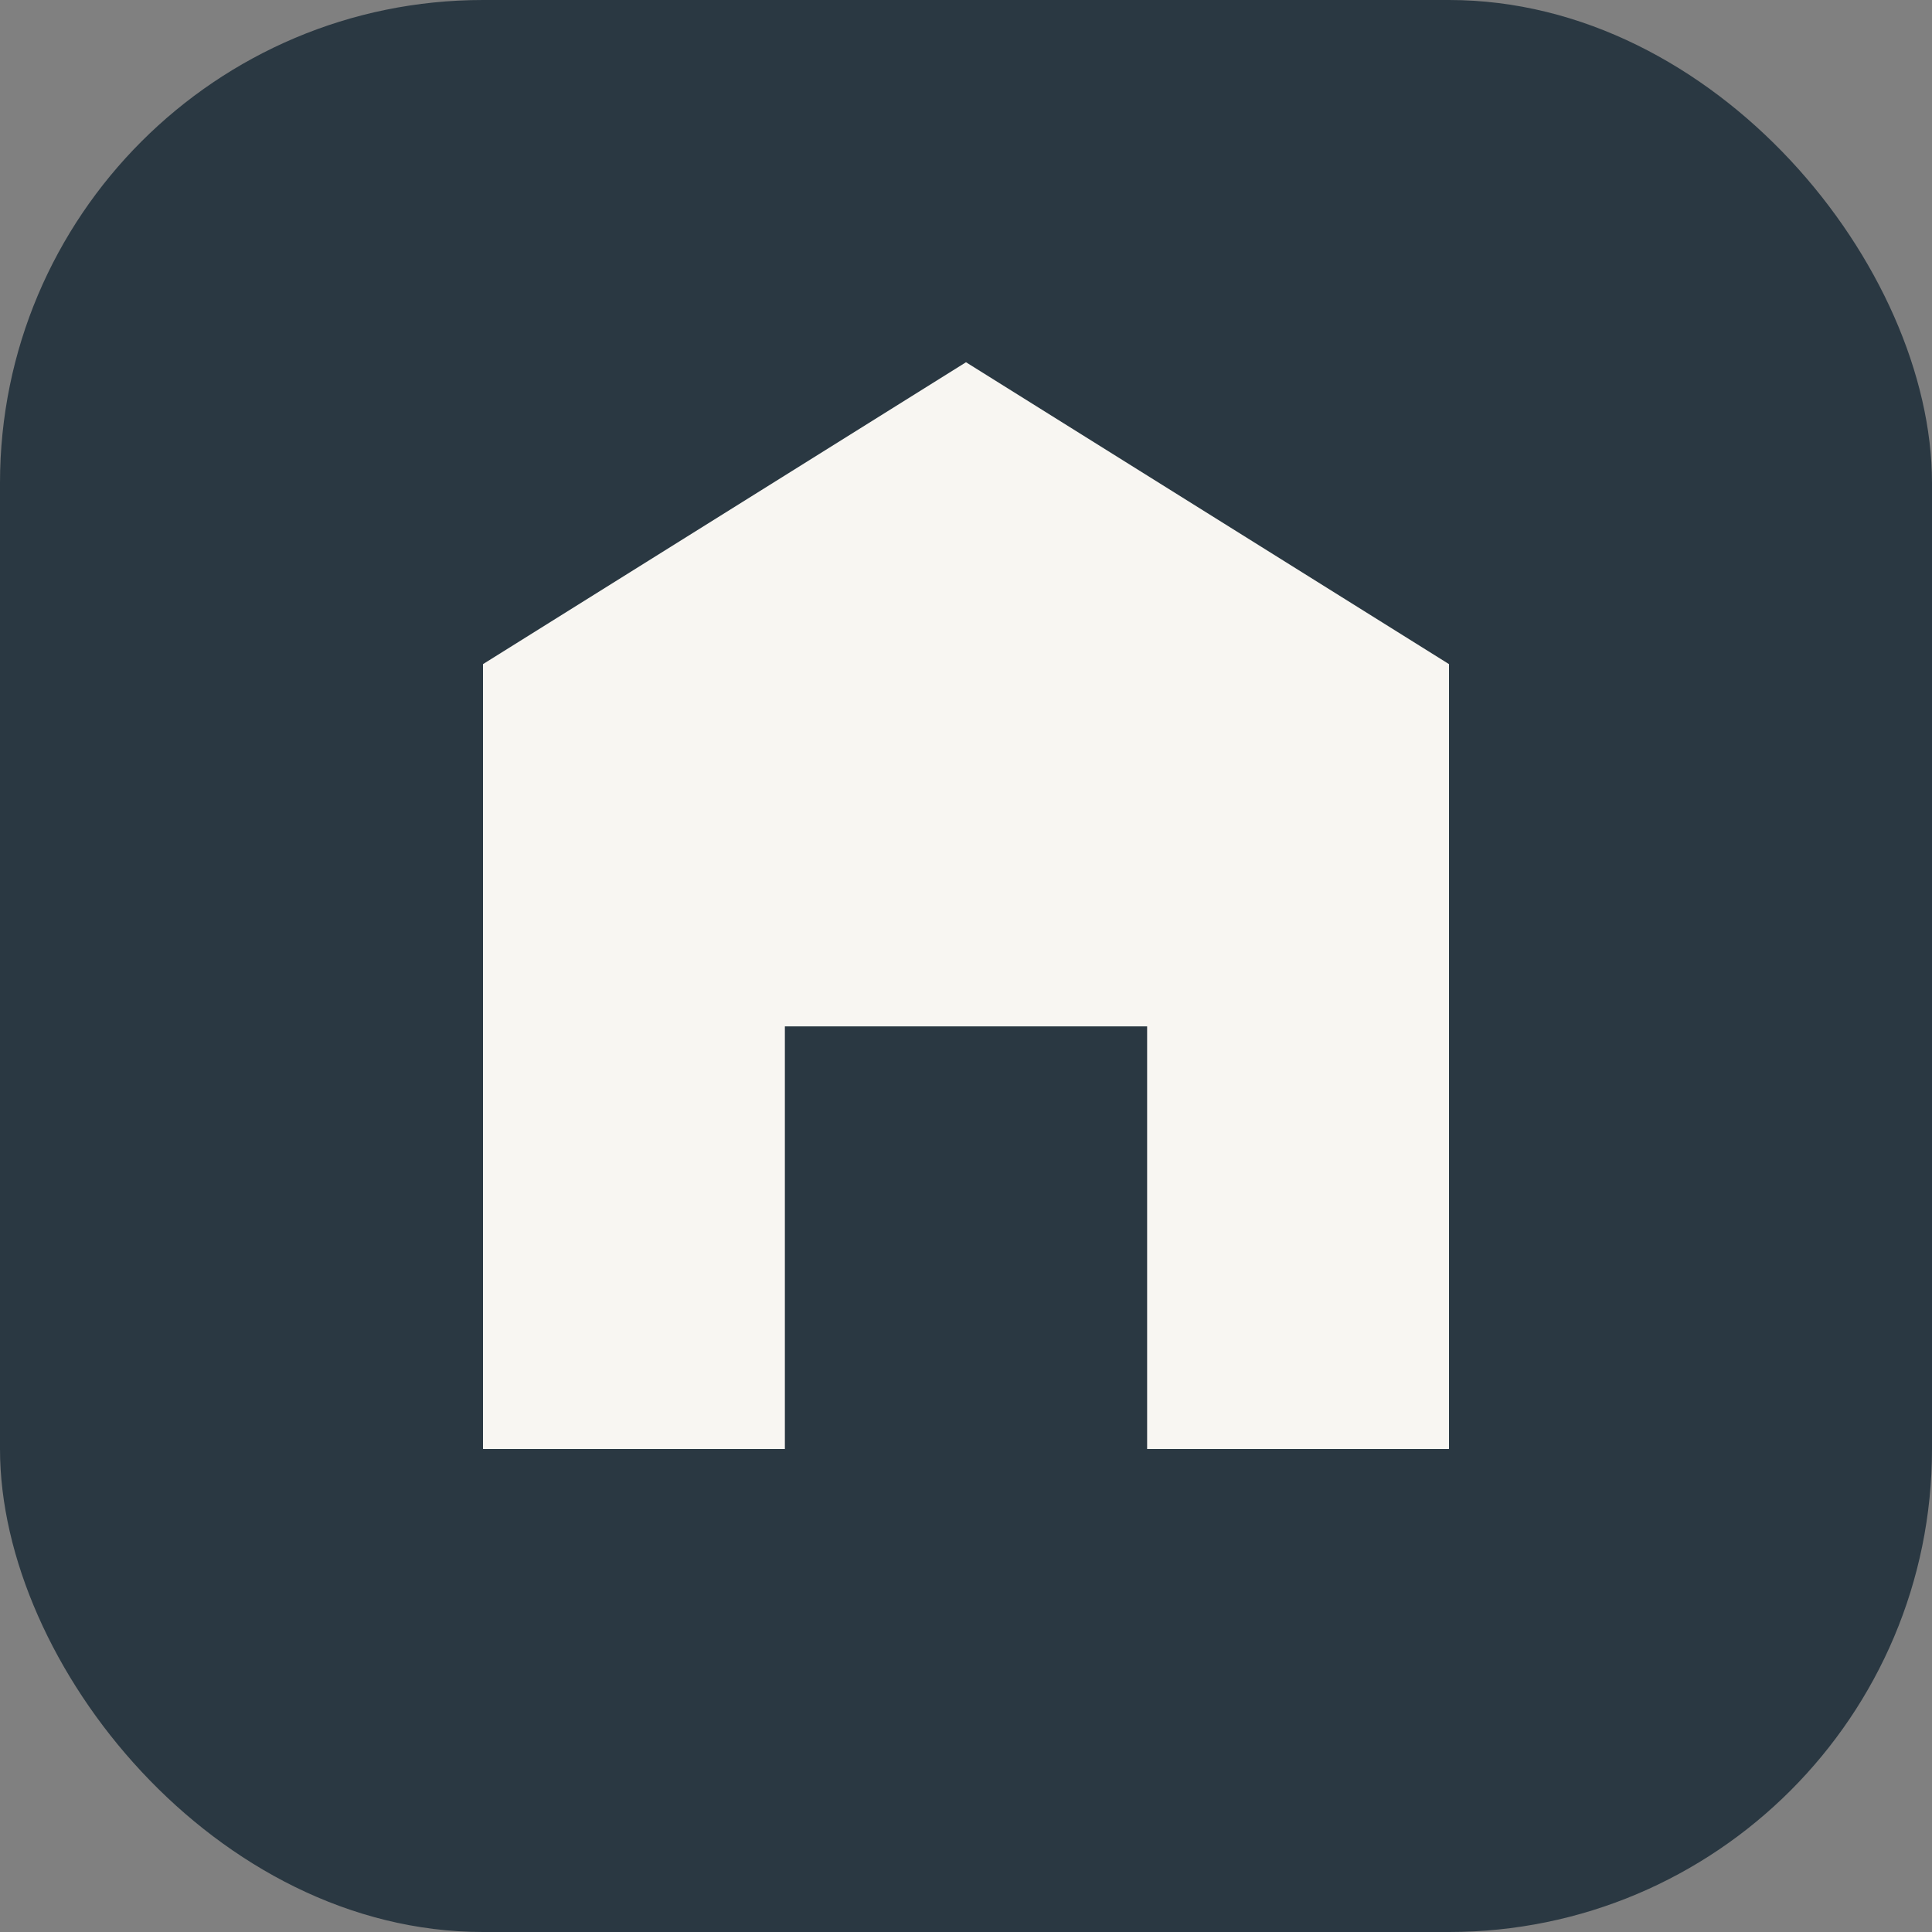
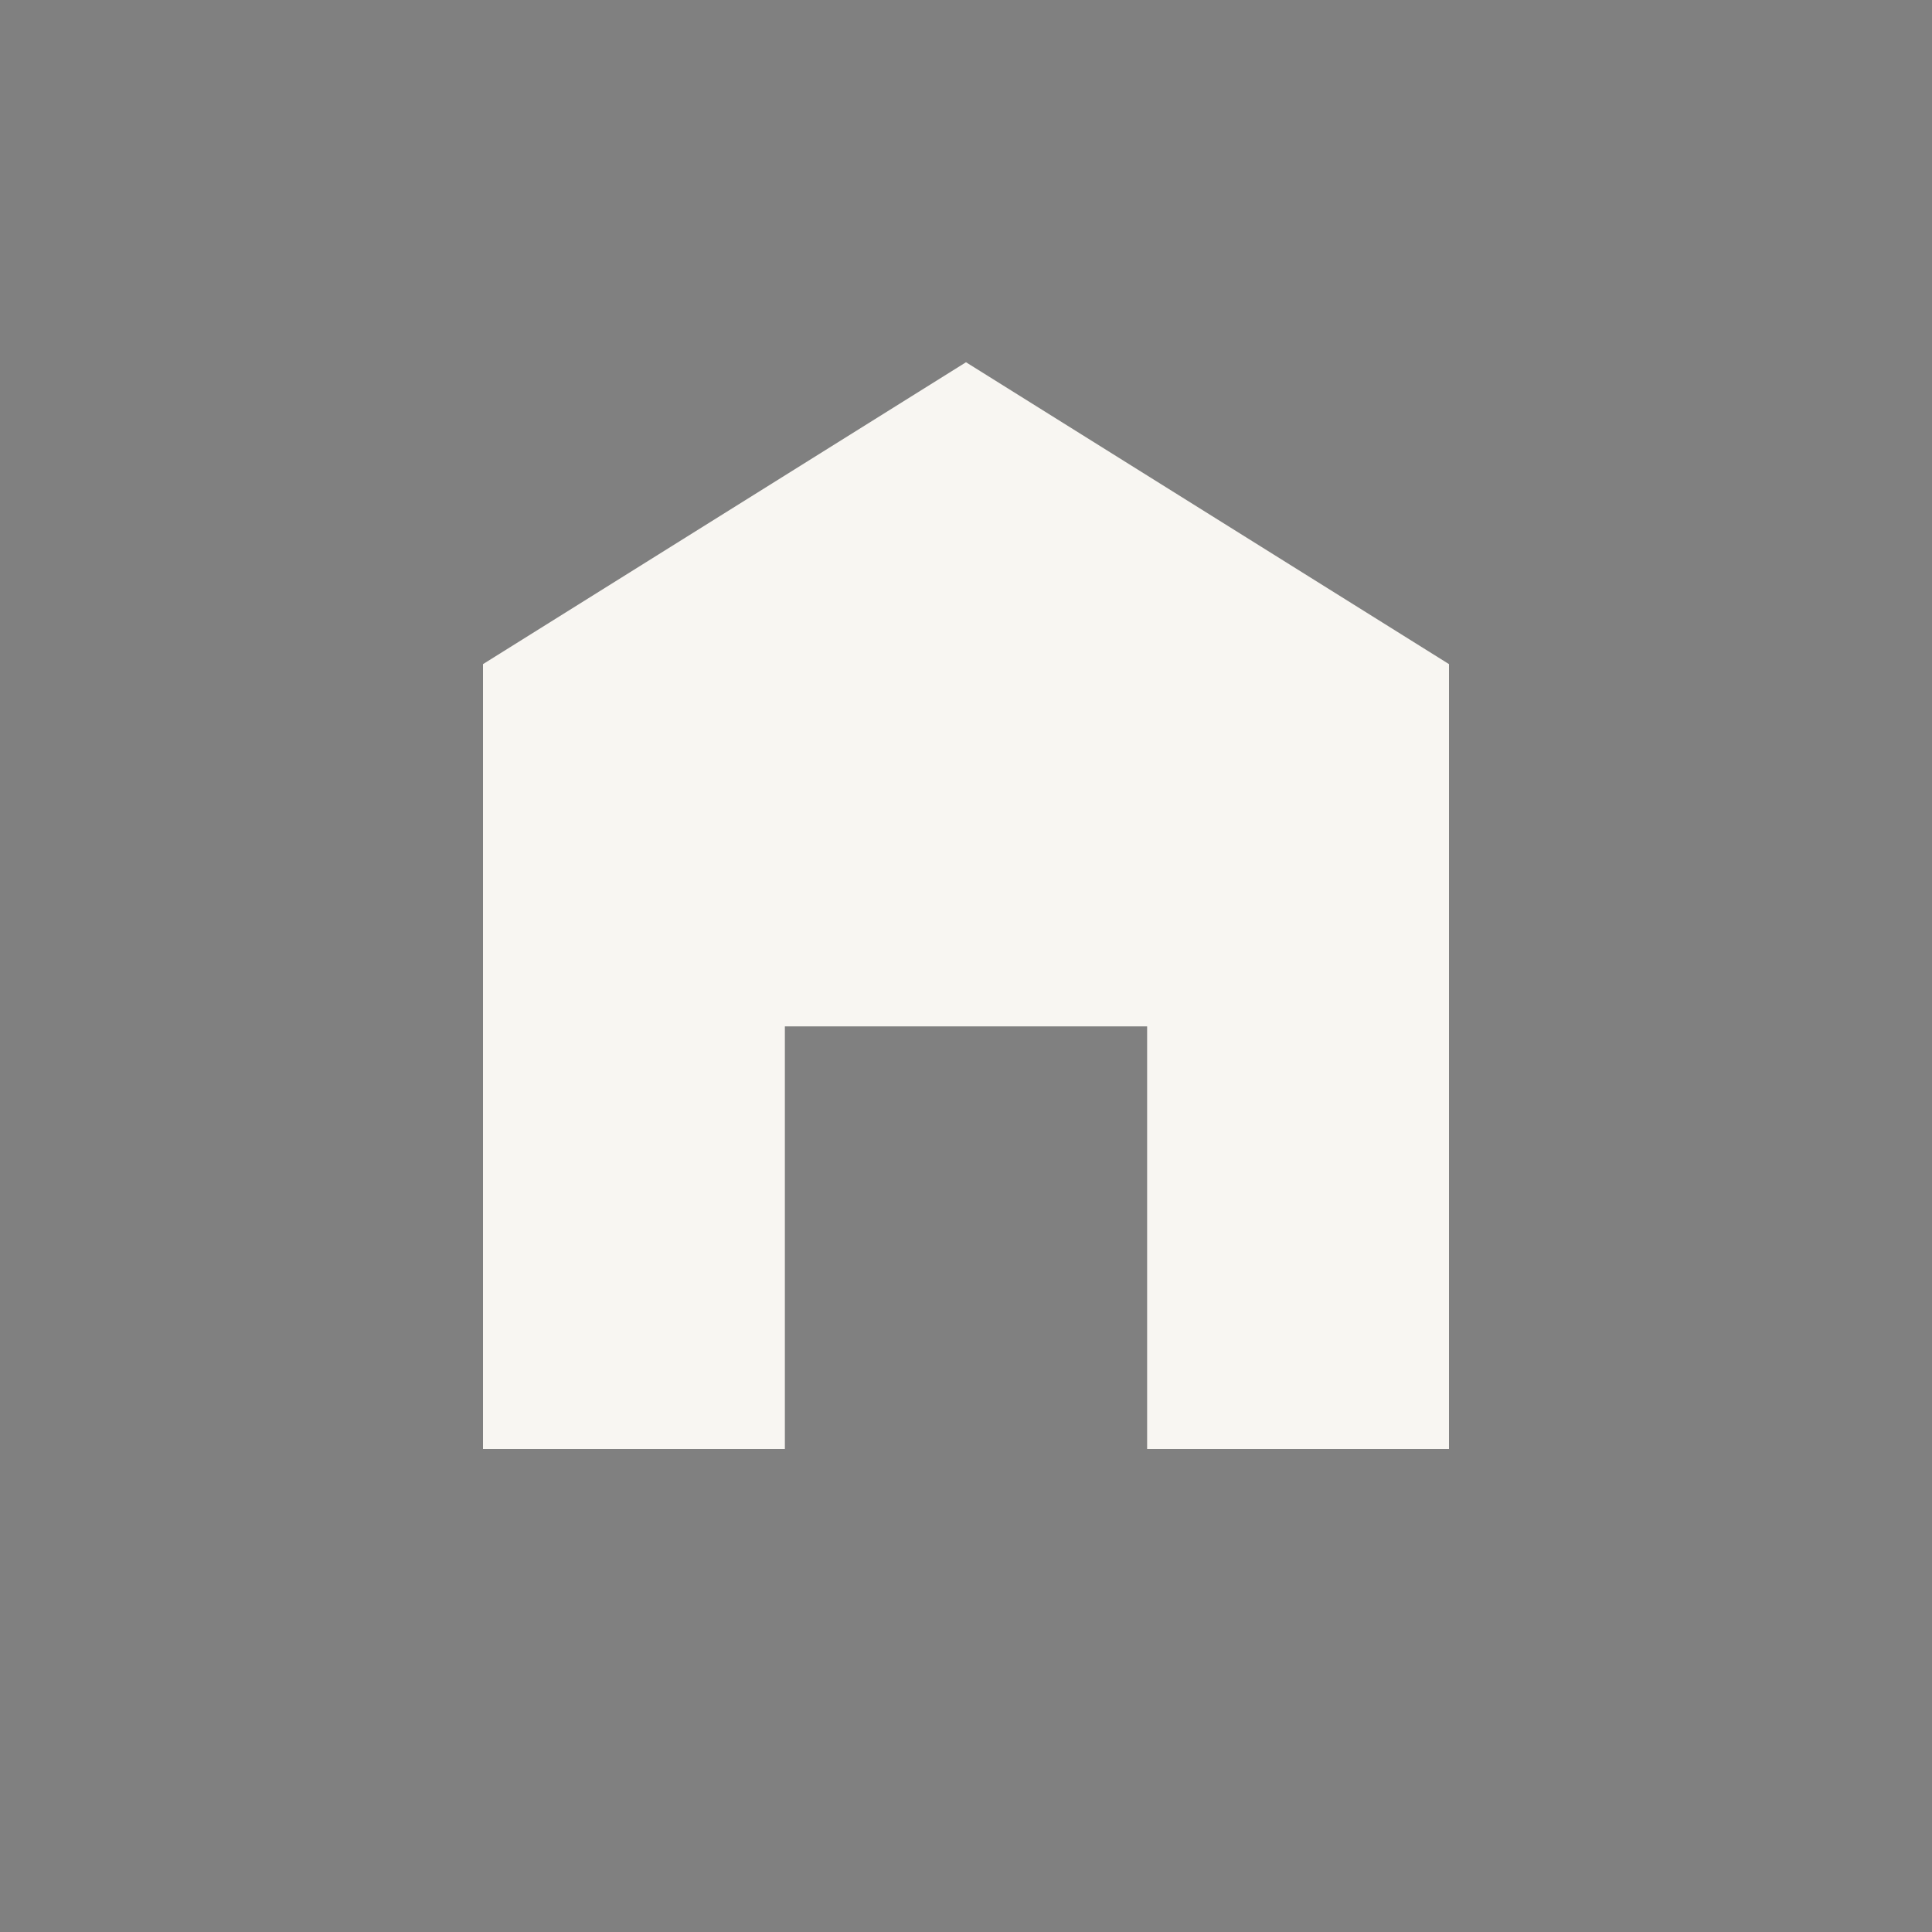
<svg xmlns="http://www.w3.org/2000/svg" width="32" height="32" viewBox="0 0 32 32">
  <rect x="0" y="0" width="32" height="32" fill="#808080" stroke="none" />
-   <rect width="32" height="32" rx="8" fill="#2A3842" />
  <path d="M8 24V11l8-5 8 5v13h-5v-7H13v7H8z" fill="#F8F6F2" />
</svg>